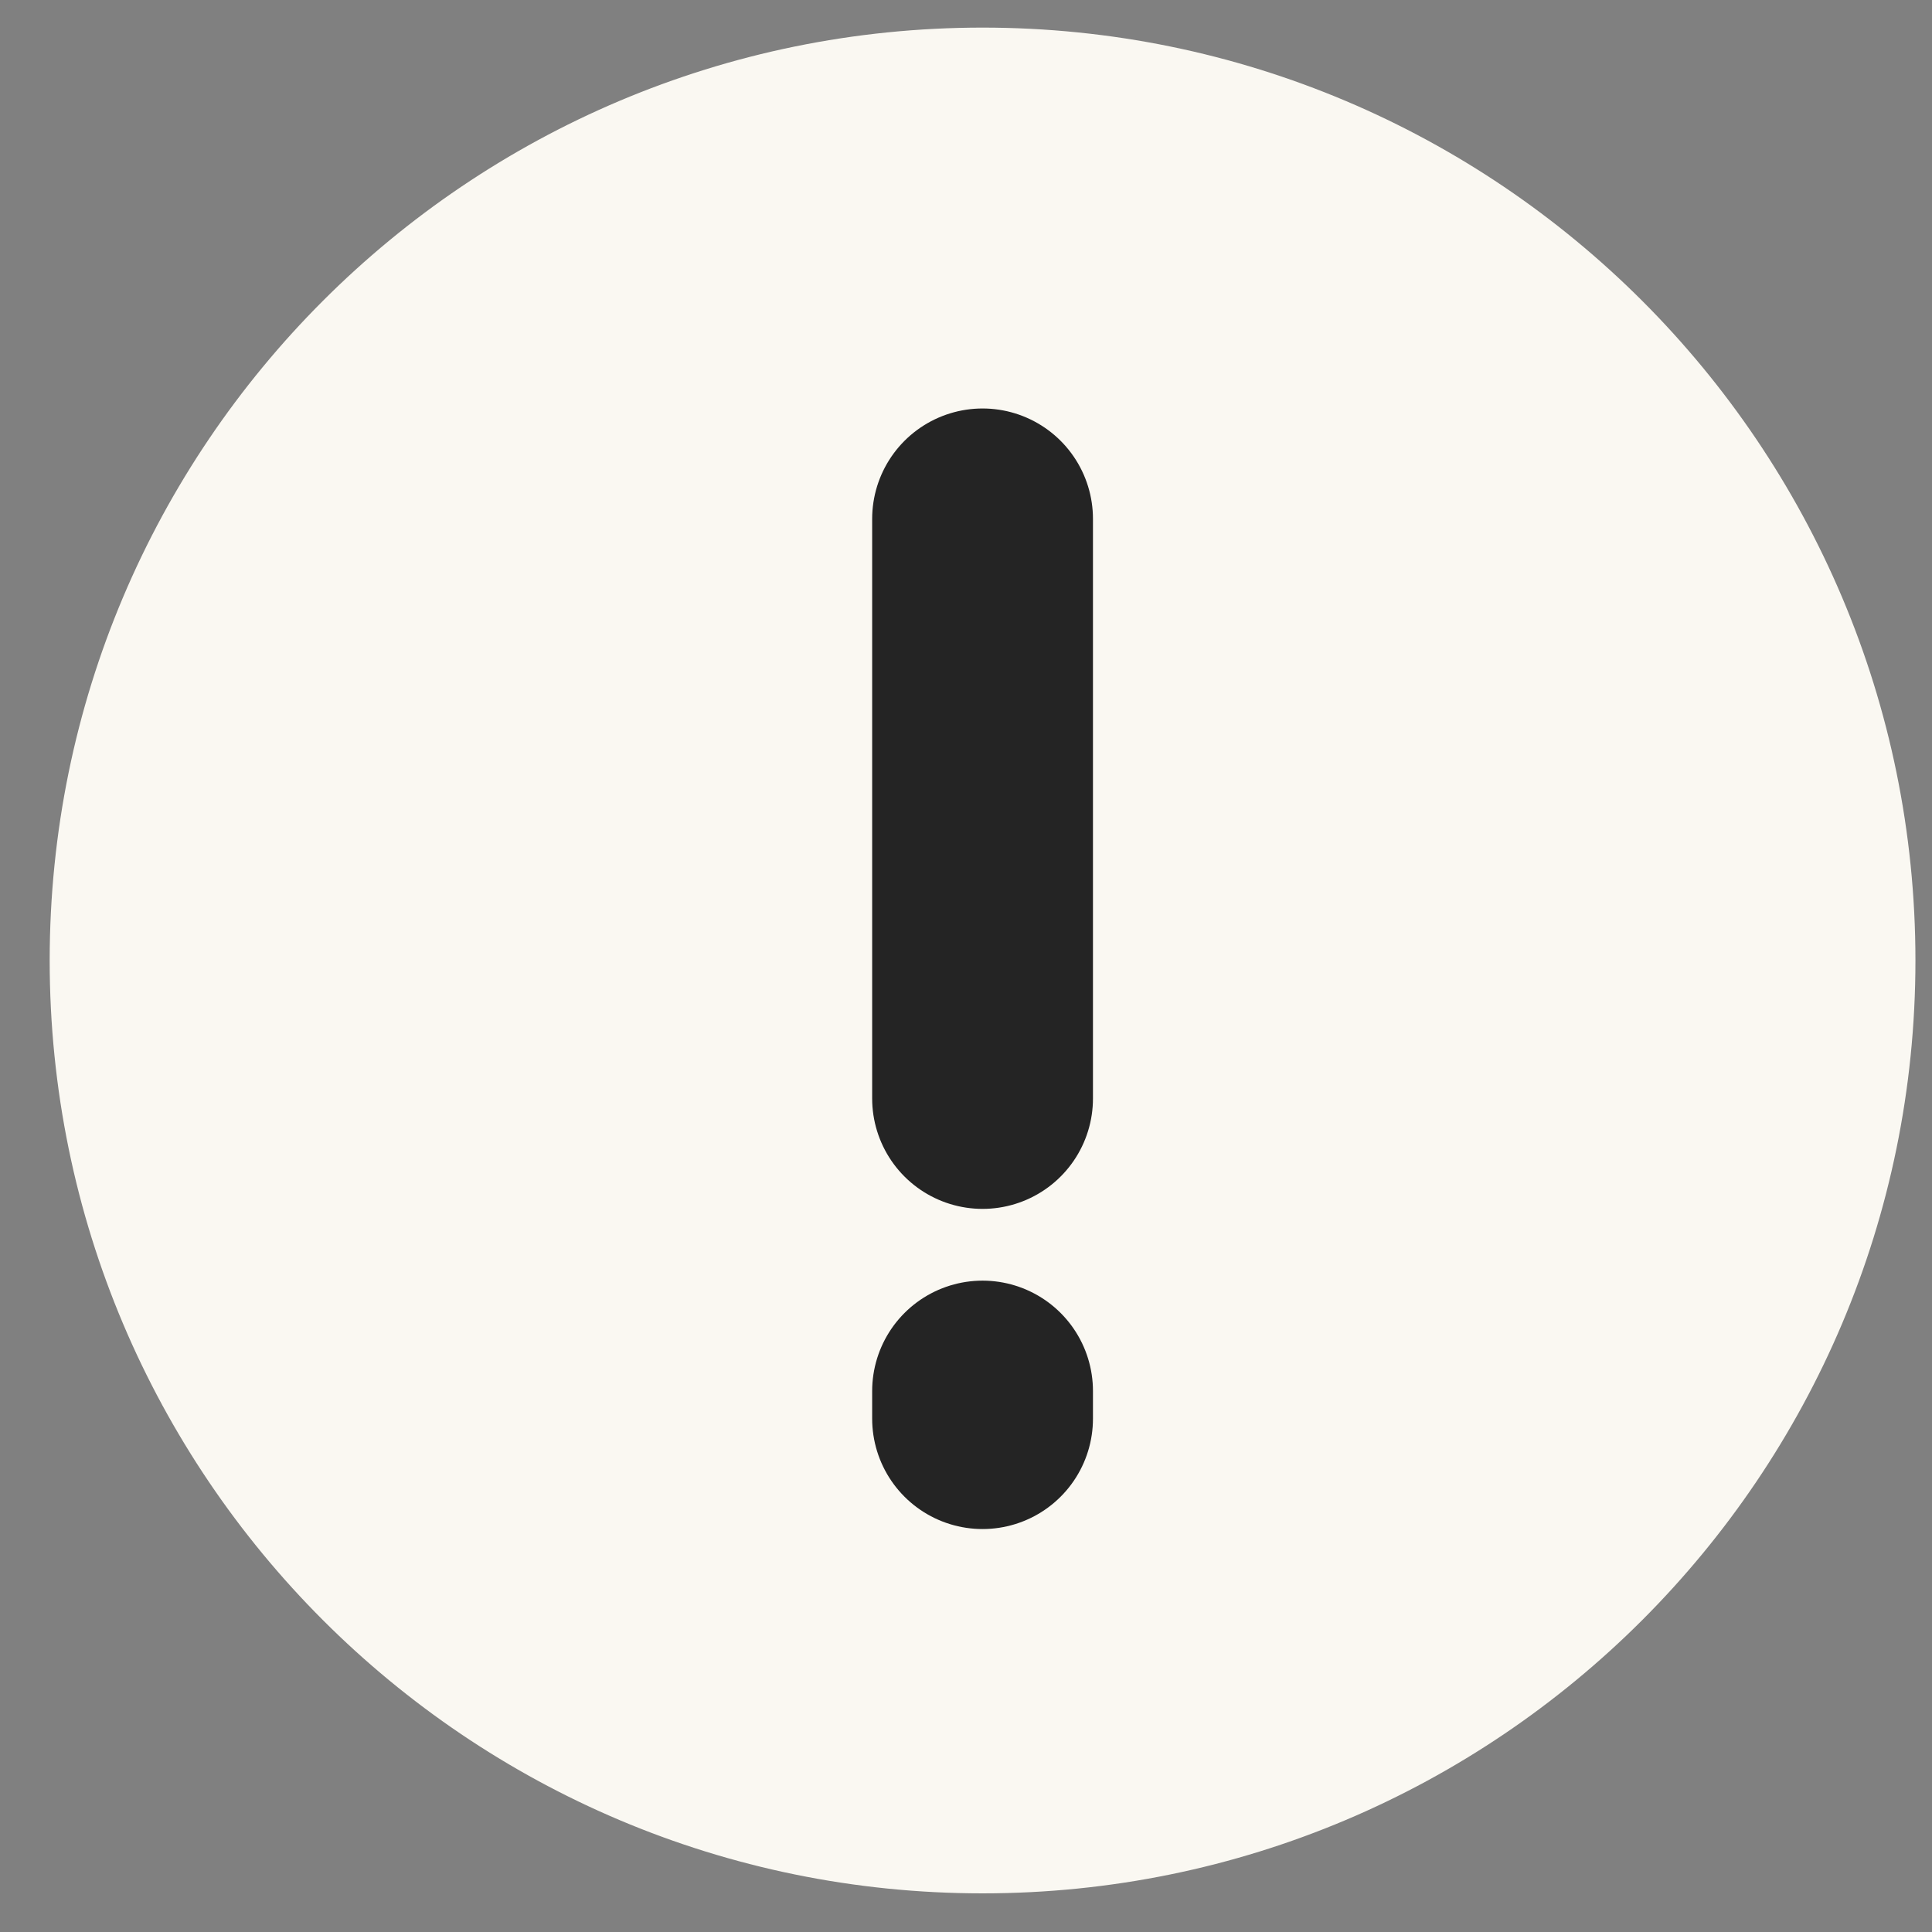
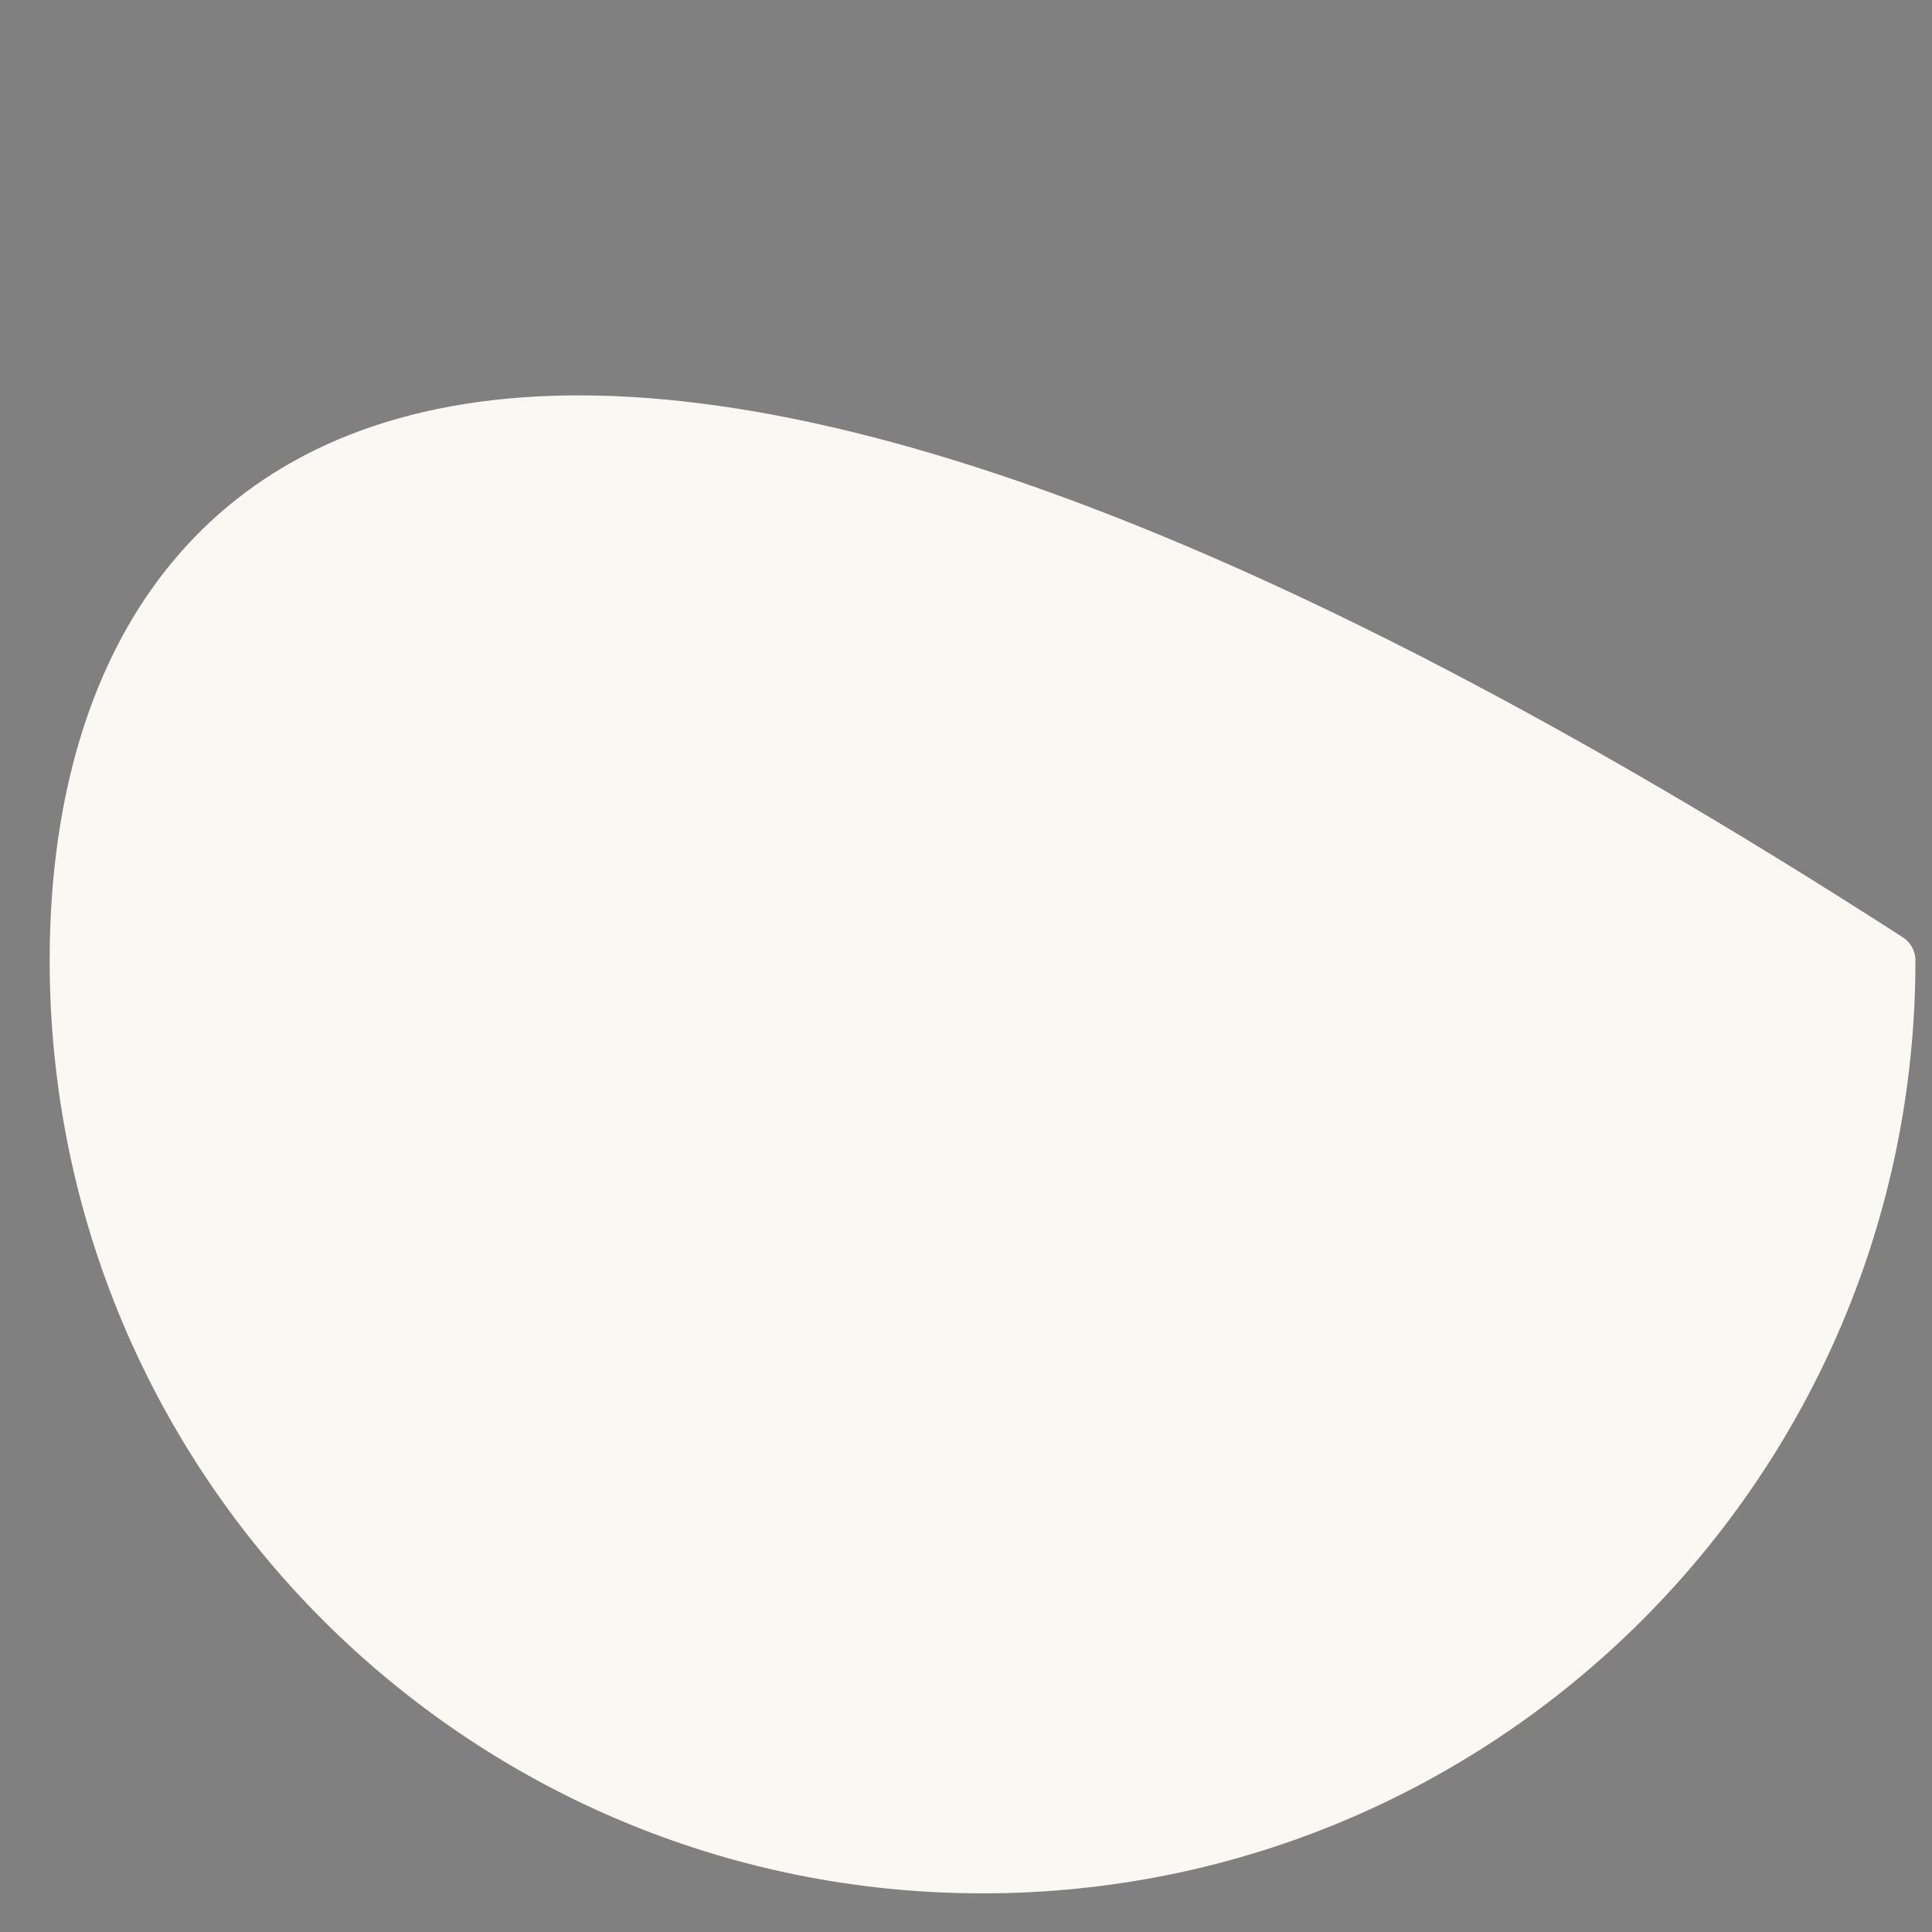
<svg xmlns="http://www.w3.org/2000/svg" width="35" height="35" viewBox="0 0 35 35" fill="none">
  <rect x="0" y="0" width="35" height="35" fill="#808080" stroke="none" />
-   <path d="M17.8 33.8C26.858 33.8 34.2 26.457 34.2 17.4C34.2 8.343 26.858 1 17.8 1C8.743 1 1.4 8.343 1.4 17.4C1.4 26.457 8.743 33.8 17.8 33.8Z" fill="#FAF8F2" stroke="#FAF8F2" stroke-miterlimit="10" stroke-linecap="round" stroke-linejoin="round" />
-   <path d="M17.8 25.2V25.7M17.8 9.4V19.9V9.4Z" stroke="#242424" stroke-width="4" stroke-miterlimit="10" stroke-linecap="round" stroke-linejoin="round" />
+   <path d="M17.8 33.8C26.858 33.8 34.2 26.457 34.2 17.4C8.743 1 1.4 8.343 1.4 17.4C1.4 26.457 8.743 33.8 17.8 33.8Z" fill="#FAF8F2" stroke="#FAF8F2" stroke-miterlimit="10" stroke-linecap="round" stroke-linejoin="round" />
</svg>